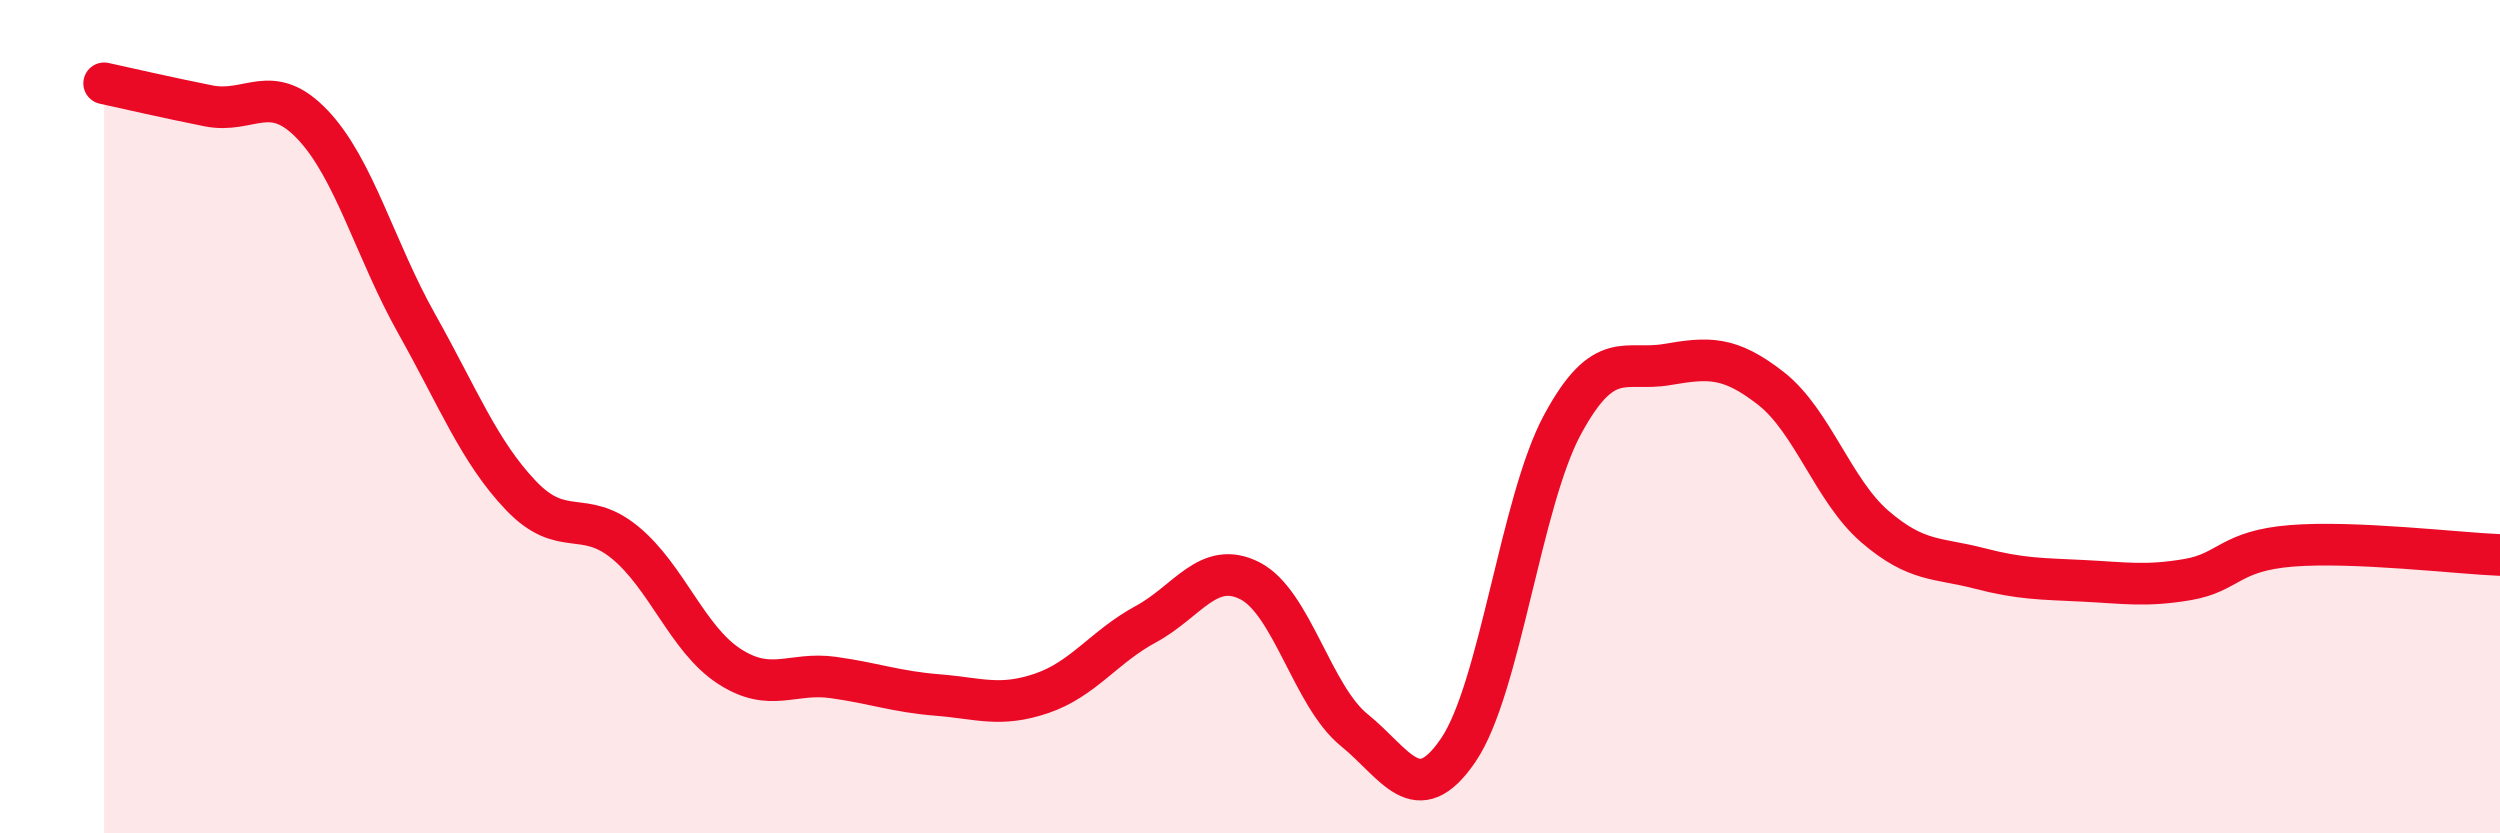
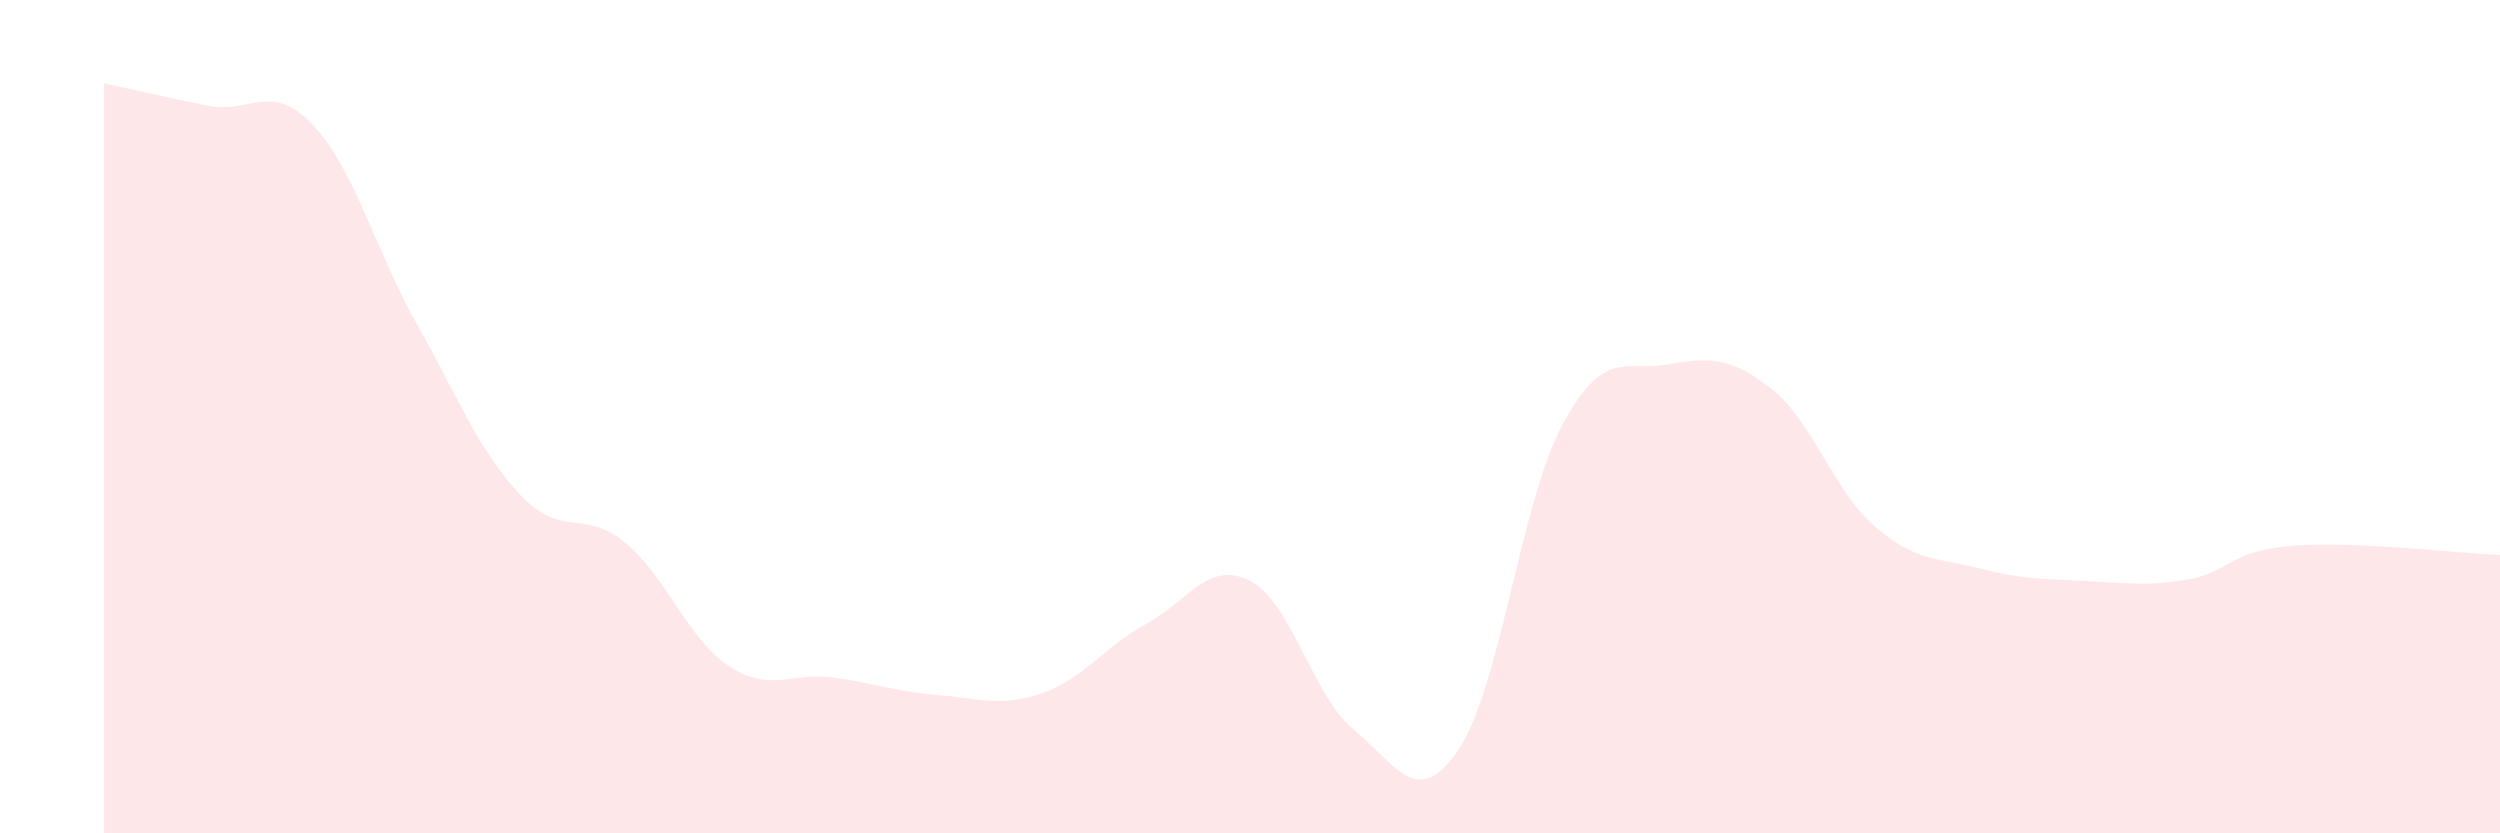
<svg xmlns="http://www.w3.org/2000/svg" width="60" height="20" viewBox="0 0 60 20">
  <path d="M 2.5,2 C 3,2.11 4,2.34 5,2.54 C 6,2.74 6.5,1.94 7.5,2.99 C 8.5,4.04 9,5.99 10,7.77 C 11,9.55 11.5,10.84 12.5,11.89 C 13.5,12.94 14,12.2 15,13.02 C 16,13.84 16.5,15.34 17.5,15.99 C 18.5,16.64 19,16.12 20,16.26 C 21,16.4 21.5,16.6 22.5,16.68 C 23.5,16.76 24,16.98 25,16.64 C 26,16.3 26.5,15.52 27.5,14.98 C 28.5,14.44 29,13.43 30,13.94 C 31,14.45 31.5,16.71 32.5,17.52 C 33.5,18.33 34,19.47 35,18 C 36,16.53 36.5,12.04 37.5,10.19 C 38.5,8.34 39,8.92 40,8.75 C 41,8.58 41.5,8.54 42.5,9.32 C 43.5,10.1 44,11.78 45,12.64 C 46,13.5 46.5,13.38 47.5,13.64 C 48.5,13.9 49,13.89 50,13.94 C 51,13.99 51.5,14.08 52.5,13.91 C 53.5,13.74 53.5,13.22 55,13.1 C 56.5,12.98 59,13.28 60,13.32L60 20L2.5 20Z" fill="#EB0A25" opacity="0.1" stroke-linecap="round" stroke-linejoin="round" />
-   <path d="M 2.5,2 C 3,2.11 4,2.34 5,2.54 C 6,2.74 6.5,1.94 7.5,2.99 C 8.5,4.04 9,5.99 10,7.77 C 11,9.55 11.5,10.84 12.5,11.89 C 13.5,12.94 14,12.2 15,13.02 C 16,13.84 16.5,15.34 17.5,15.99 C 18.5,16.64 19,16.12 20,16.26 C 21,16.4 21.5,16.6 22.5,16.68 C 23.5,16.76 24,16.98 25,16.64 C 26,16.3 26.5,15.52 27.5,14.98 C 28.5,14.44 29,13.43 30,13.94 C 31,14.45 31.5,16.71 32.5,17.52 C 33.5,18.33 34,19.47 35,18 C 36,16.53 36.5,12.04 37.5,10.19 C 38.5,8.34 39,8.92 40,8.75 C 41,8.58 41.5,8.54 42.5,9.32 C 43.5,10.1 44,11.78 45,12.64 C 46,13.5 46.5,13.38 47.5,13.64 C 48.5,13.9 49,13.89 50,13.94 C 51,13.99 51.5,14.08 52.5,13.91 C 53.5,13.74 53.5,13.22 55,13.1 C 56.5,12.98 59,13.28 60,13.32" stroke="#EB0A25" stroke-width="1" fill="none" stroke-linecap="round" stroke-linejoin="round" />
</svg>